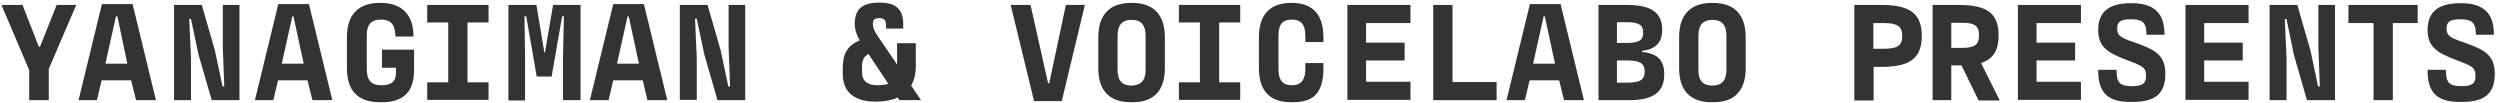
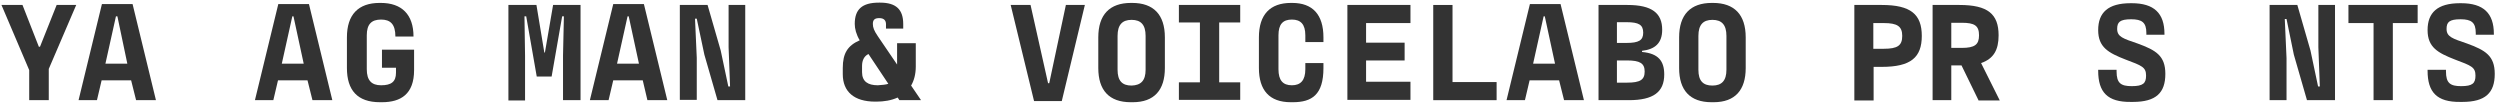
<svg xmlns="http://www.w3.org/2000/svg" version="1.1" id="レイヤー_1" x="0px" y="0px" viewBox="0 0 856.1 35.2" style="enable-background:new 0 0 856.1 35.2;" xml:space="preserve">
  <style type="text/css">
	.st0{fill:#333333;}
</style>
  <g>
    <g>
      <path class="st0" d="M16.7,23.6v10.7H10V24L0.5,1.7h7.2l5.6,14.3h0.4l5.7-14.3h6.7L16.7,23.6z" />
      <path class="st0" d="M44.9,27.5H34.8l-1.6,6.8h-6.3l8-32.9h10.5l8,32.9h-6.8L44.9,27.5z M39.7,5.6l-3.6,16.2h7.5L40.2,5.6H39.7z" />
-       <path class="st0" d="M59.6,1.7h9.5l4.5,15.6l2.6,12.3h0.6l-0.5-13.4V1.7h5.7v32.6h-9.5L68,18.8L65.4,6.5h-0.6l0.6,13.4v14.4h-5.8    V1.7z" />
      <path class="st0" d="M105.3,27.5H95.2l-1.6,6.8h-6.3l8-32.9h10.5l8,32.9h-6.8L105.3,27.5z M100.1,5.6l-3.6,16.2h7.5l-3.5-16.2    H100.1z" />
      <path class="st0" d="M118.8,23.3V12.8C118.8,5,122.7,1,130,1h0.4c7.2,0,11.2,4,11.2,11.5h-6.2c0-4.2-1.7-5.8-4.9-5.8    c-3.3,0-4.9,1.6-4.9,5.4v11.6c0,3.8,1.6,5.5,4.9,5.5c3.5,0,5.1-1.2,5.1-4.3v-1.7h-4.8V17h11v7c0,8.2-4.5,11-11,11h-0.7    C122.4,35,118.8,30.9,118.8,23.3z" />
-       <path class="st0" d="M160.1,7.7v20.5h7.2v6h-21v-6h7.2V7.7h-7.2v-6h21v6H160.1z" />
      <path class="st0" d="M174.2,1.7h9.5l2.7,16.3h0.2l2.8-16.3h9.4v32.6h-6V19l0.3-13.4h-0.6l-3.6,20.6h-5.1l-3.6-20.6h-0.6l0.2,13.5    v15.3h-5.7V1.7z" />
      <path class="st0" d="M220.1,27.5H210l-1.6,6.8H202l8-32.9h10.5l8,32.9h-6.8L220.1,27.5z M214.9,5.6l-3.6,16.2h7.5l-3.5-16.2H214.9    z" />
      <path class="st0" d="M232.8,1.7h9.5l4.5,15.6l2.6,12.3h0.6l-0.5-13.4V1.7h5.7v32.6h-9.5l-4.5-15.6l-2.6-12.3H238l0.6,13.4v14.4    h-5.8V1.7z" />
      <path class="st0" d="M308,34.3l-0.6-0.9c-2.2,1-4.7,1.4-7.3,1.4h-0.4c-7.2,0-11.1-3.4-11.1-9.4v-2.1c0-5.1,1.7-7.7,5.8-9.5    c-1.2-2-1.7-4-1.7-5.6c0-5,2.5-7.3,8.3-7.3h0.4c5.5,0,7.9,2.4,7.9,7.3v1.6h-5.9V8.3c0-1.2-0.6-2.1-2.3-2.1c-1.6,0-2.2,0.6-2.2,2    c0,1.2,0.4,2.3,1.7,4.2l6.6,9.7v-7.3h6.4v8c0,2.6-0.6,4.8-1.6,6.5l3.4,5H308z M304.2,28.7l-6.8-10.2c-1.5,0.7-2.2,2.2-2.2,4.1v2.1    c0,3.2,2,4.5,5.4,4.5C302.1,29.1,303.3,29,304.2,28.7z" />
      <path class="st0" d="M346.1,1.7h6.8l6,26.8h0.4L365,1.7h6.5l-7.9,32.9h-9.5L346.1,1.7z" />
      <path class="st0" d="M376.1,23.3V12.8C376.1,5,380,1,387.3,1h0.4c7.3,0,11.2,4,11.2,11.8v10.5c0,7.5-3.6,11.7-11,11.7h-0.7    C379.8,35,376.1,30.9,376.1,23.3z M392.3,23.9V12.3c0-3.8-1.6-5.5-4.8-5.5c-3.2,0-4.8,1.7-4.8,5.5v11.6c0,3.8,1.6,5.4,4.8,5.4    C390.7,29.2,392.3,27.6,392.3,23.9z" />
      <path class="st0" d="M417.5,7.7v20.5h7.2v6h-21v-6h7.2V7.7h-7.2v-6h21v6H417.5z" />
      <path class="st0" d="M453.2,23.3c0,9.2-4,11.7-10.5,11.7H442c-7.3,0-10.9-4.1-10.9-11.7V12.8c0-7.8,3.8-11.8,11-11.8h0.4    c7,0,10.7,4,10.7,11.8v1.6h-6.2v-2.3c0-3.8-1.6-5.4-4.6-5.4c-3.1,0-4.6,1.6-4.6,5.4v11.6c0,3.8,1.5,5.5,4.6,5.5    c3,0,4.6-1.7,4.6-5.5v-2.1h6.2V23.3z" />
      <path class="st0" d="M461.3,1.7H483v6.2h-15.2v6.7h13.2v6.1h-13.2v7.3H483v6.2h-21.6V1.7z" />
      <path class="st0" d="M497.4,28.1h15.1v6.2h-21.7V1.7h6.6V28.1z" />
      <path class="st0" d="M533.9,27.5h-10.1l-1.6,6.8h-6.3l8-32.9h10.5l8,32.9h-6.8L533.9,27.5z M528.6,5.6l-3.6,16.2h7.5l-3.5-16.2    H528.6z" />
      <path class="st0" d="M547.3,1.7h10c8.4,0,11.9,2.8,11.9,8.5c0,4.6-2.5,6.7-6.9,7.2v0.4c5.6,0.5,7.6,3.1,7.6,7.7    c0,6-3.7,8.8-12.1,8.8h-10.4V1.7z M557,14.7c4.2,0,5.7-0.9,5.7-3.5c0-2.7-1.5-3.6-5.7-3.6h-3.3v7.1H557z M557.2,28.3    c4.5,0,6-1,6-3.8c0-2.8-1.6-3.8-6-3.8h-3.5v7.6H557.2z" />
      <path class="st0" d="M575,23.3V12.8C575,5,578.9,1,586.2,1h0.4c7.3,0,11.2,4,11.2,11.8v10.5c0,7.5-3.6,11.7-11,11.7h-0.7    C578.7,35,575,30.9,575,23.3z M591.2,23.9V12.3c0-3.8-1.6-5.5-4.8-5.5s-4.8,1.7-4.8,5.5v11.6c0,3.8,1.6,5.4,4.8,5.4    S591.2,27.6,591.2,23.9z" />
      <path class="st0" d="M635,1.7h9.4c9.9,0,13.7,3.2,13.7,10.6s-3.8,10.6-13.7,10.6h-2.8v11.5H635V1.7z M645.1,16.7    c4.7,0,6.3-1.1,6.3-4.4s-1.7-4.4-6.3-4.4h-3.6v8.8H645.1z" />
      <path class="st0" d="M677.5,34.3l-5.8-11.9h-3.5v11.9h-6.4V1.7h9.2c9.7,0,13.4,3.1,13.4,10.4c0,5-1.7,8-6,9.5l6.4,12.8H677.5z     M668.2,16.4h3.6c4.4,0,5.9-1.1,5.9-4.3c0-3.3-1.5-4.3-5.9-4.3h-3.6V16.4z" />
-       <path class="st0" d="M691,1.7h21.6v6.2h-15.2v6.7h13.2v6.1h-13.2v7.3h15.2v6.2H691V1.7z" />
      <path class="st0" d="M718.5,24.2v-0.3h6.3v0.6c0,4,1.5,5,5.2,5c3.9,0,4.9-1,4.9-3.6c0-2.9-1.4-3.4-7-5.5    c-5.9-2.3-9.4-4.2-9.4-10.1c0-6,3.4-9.2,11.1-9.2h0.4c7.6,0,11.2,3.4,11.2,10.5v0.3H735v-0.6c0-3.6-1.5-4.7-5.2-4.7    c-3.9,0-4.8,1-4.8,3.3c0,2.7,2,3.3,7,5c6.3,2.3,9.5,4.2,9.5,10.4c0,6.5-3.2,9.6-11.1,9.6h-0.7C721.7,35,718.5,31.6,718.5,24.2z" />
-       <path class="st0" d="M748.4,1.7H770v6.2h-15.2v6.7H768v6.1h-13.2v7.3H770v6.2h-21.6V1.7z" />
      <path class="st0" d="M777.2,1.7h9.5l4.5,15.6l2.6,12.3h0.6l-0.5-13.4V1.7h5.7v32.6H790l-4.5-15.6L783,6.5h-0.6l0.6,13.4v14.4h-5.8    V1.7z" />
      <path class="st0" d="M812.7,7.9h-8.5V1.7h23.7v6.2h-8.5v26.4h-6.6V7.9z" />
      <path class="st0" d="M831.3,24.2v-0.3h6.3v0.6c0,4,1.5,5,5.2,5c3.9,0,4.9-1,4.9-3.6c0-2.9-1.4-3.4-7-5.5    c-5.9-2.3-9.4-4.2-9.4-10.1c0-6,3.4-9.2,11.1-9.2h0.4c7.6,0,11.2,3.4,11.2,10.5v0.3h-6.2v-0.6c0-3.6-1.5-4.7-5.2-4.7    c-3.9,0-4.8,1-4.8,3.3c0,2.7,2,3.3,7,5c6.3,2.3,9.5,4.2,9.5,10.4c0,6.5-3.2,9.6-11.1,9.6h-0.7C834.5,35,831.3,31.6,831.3,24.2z" />
    </g>
  </g>
</svg>